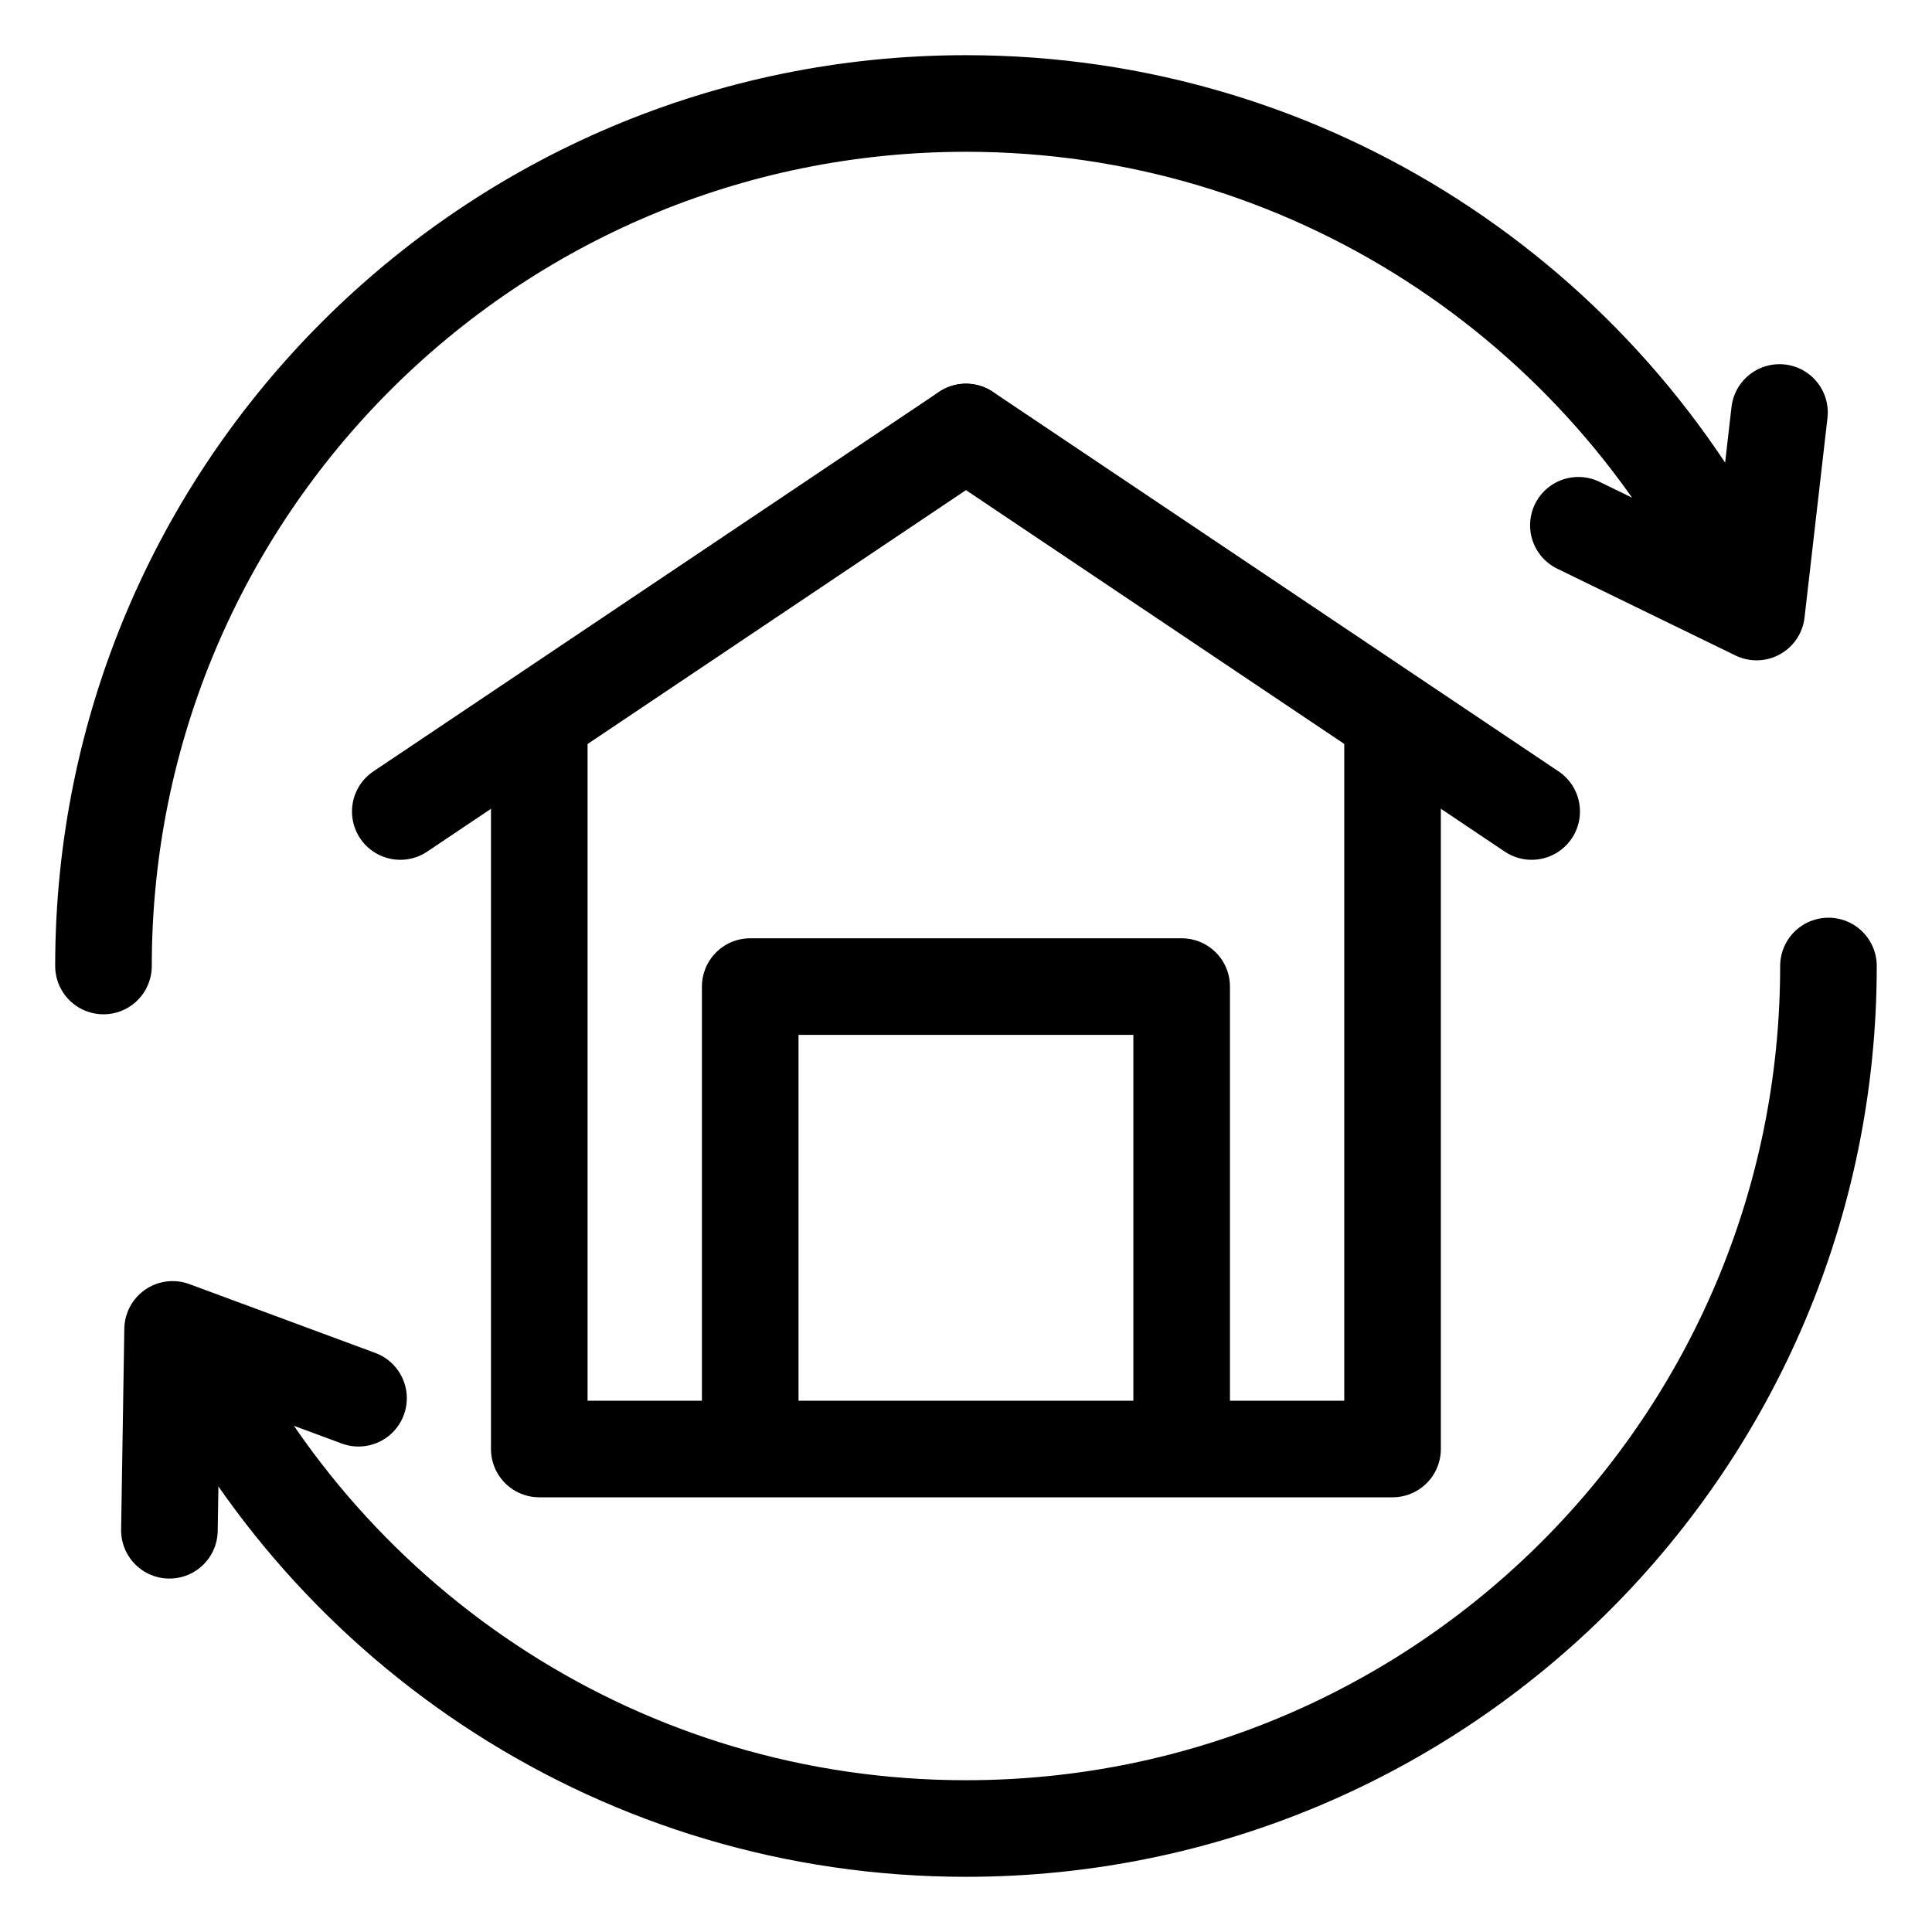
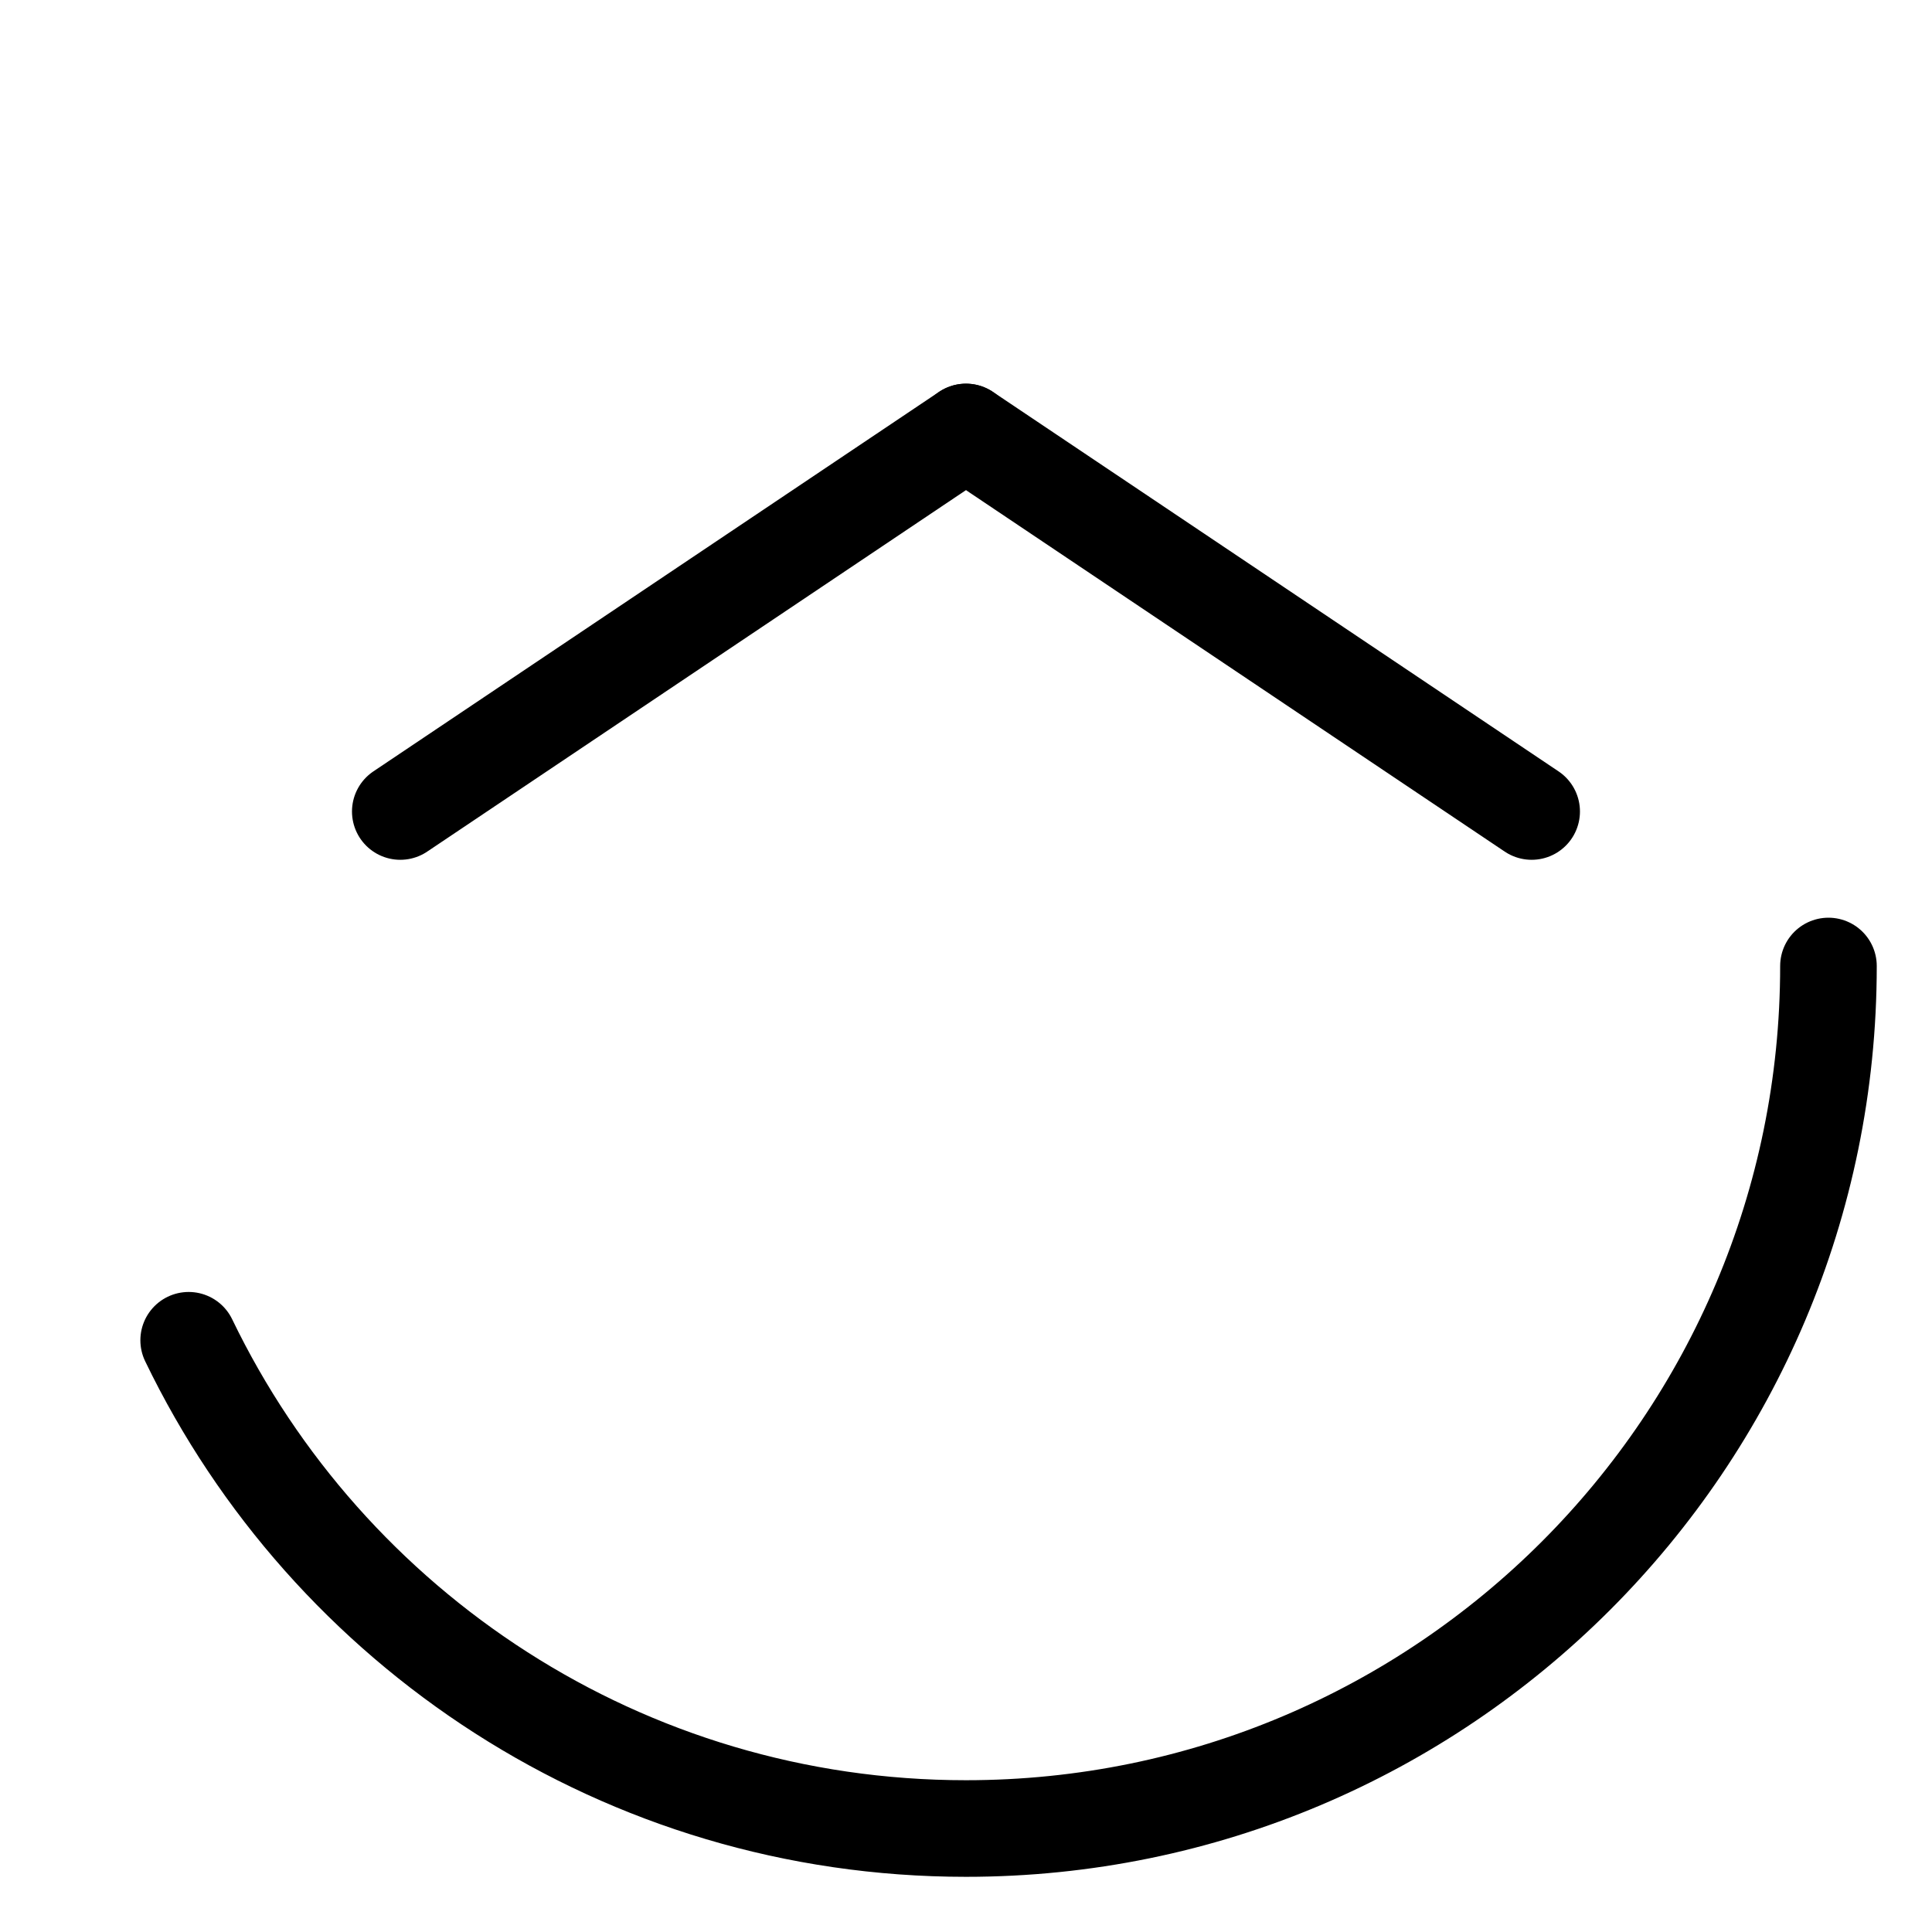
<svg xmlns="http://www.w3.org/2000/svg" width="32" height="32" viewBox="0 0 32 32" fill="none">
  <g clip-path="url(#clip0_1084_9501)">
    <path d="M30.285 16C30.285 23.89 23.889 30.286 15.999 30.286C10.331 30.286 5.433 26.984 3.125 22.199" stroke="black" stroke-width="1.6" stroke-linecap="round" stroke-linejoin="round" />
-     <path d="M1.714 16C1.714 8.11 8.11 1.714 16 1.714C21.677 1.714 26.582 5.027 28.885 9.825" stroke="black" stroke-width="1.6" stroke-linecap="round" stroke-linejoin="round" />
-     <path d="M29.474 6.832L29.094 10.137L26.143 8.7" stroke="black" stroke-width="1.6" stroke-miterlimit="10" stroke-linecap="round" stroke-linejoin="round" />
-     <path d="M2.806 25.346L2.859 22.019L5.938 23.159" stroke="black" stroke-width="1.6" stroke-miterlimit="10" stroke-linecap="round" stroke-linejoin="round" />
-     <path d="M8.932 11.886V24H23.065V11.886" stroke="black" stroke-width="1.6" stroke-linejoin="round" />
    <path d="M6.63 13.441L15.999 7.155" stroke="black" stroke-width="1.6" stroke-linecap="round" />
    <path d="M25.369 13.441L16 7.155" stroke="black" stroke-width="1.6" stroke-linecap="round" />
-     <path d="M12.426 23.986V16.341H19.572V23.986" stroke="black" stroke-width="1.6" stroke-linecap="round" stroke-linejoin="round" />
  </g>
  <defs>
    <clipPath id="clip0_1084_9501">
      <rect width="32" height="32" fill="white" />
    </clipPath>
  </defs>
</svg>